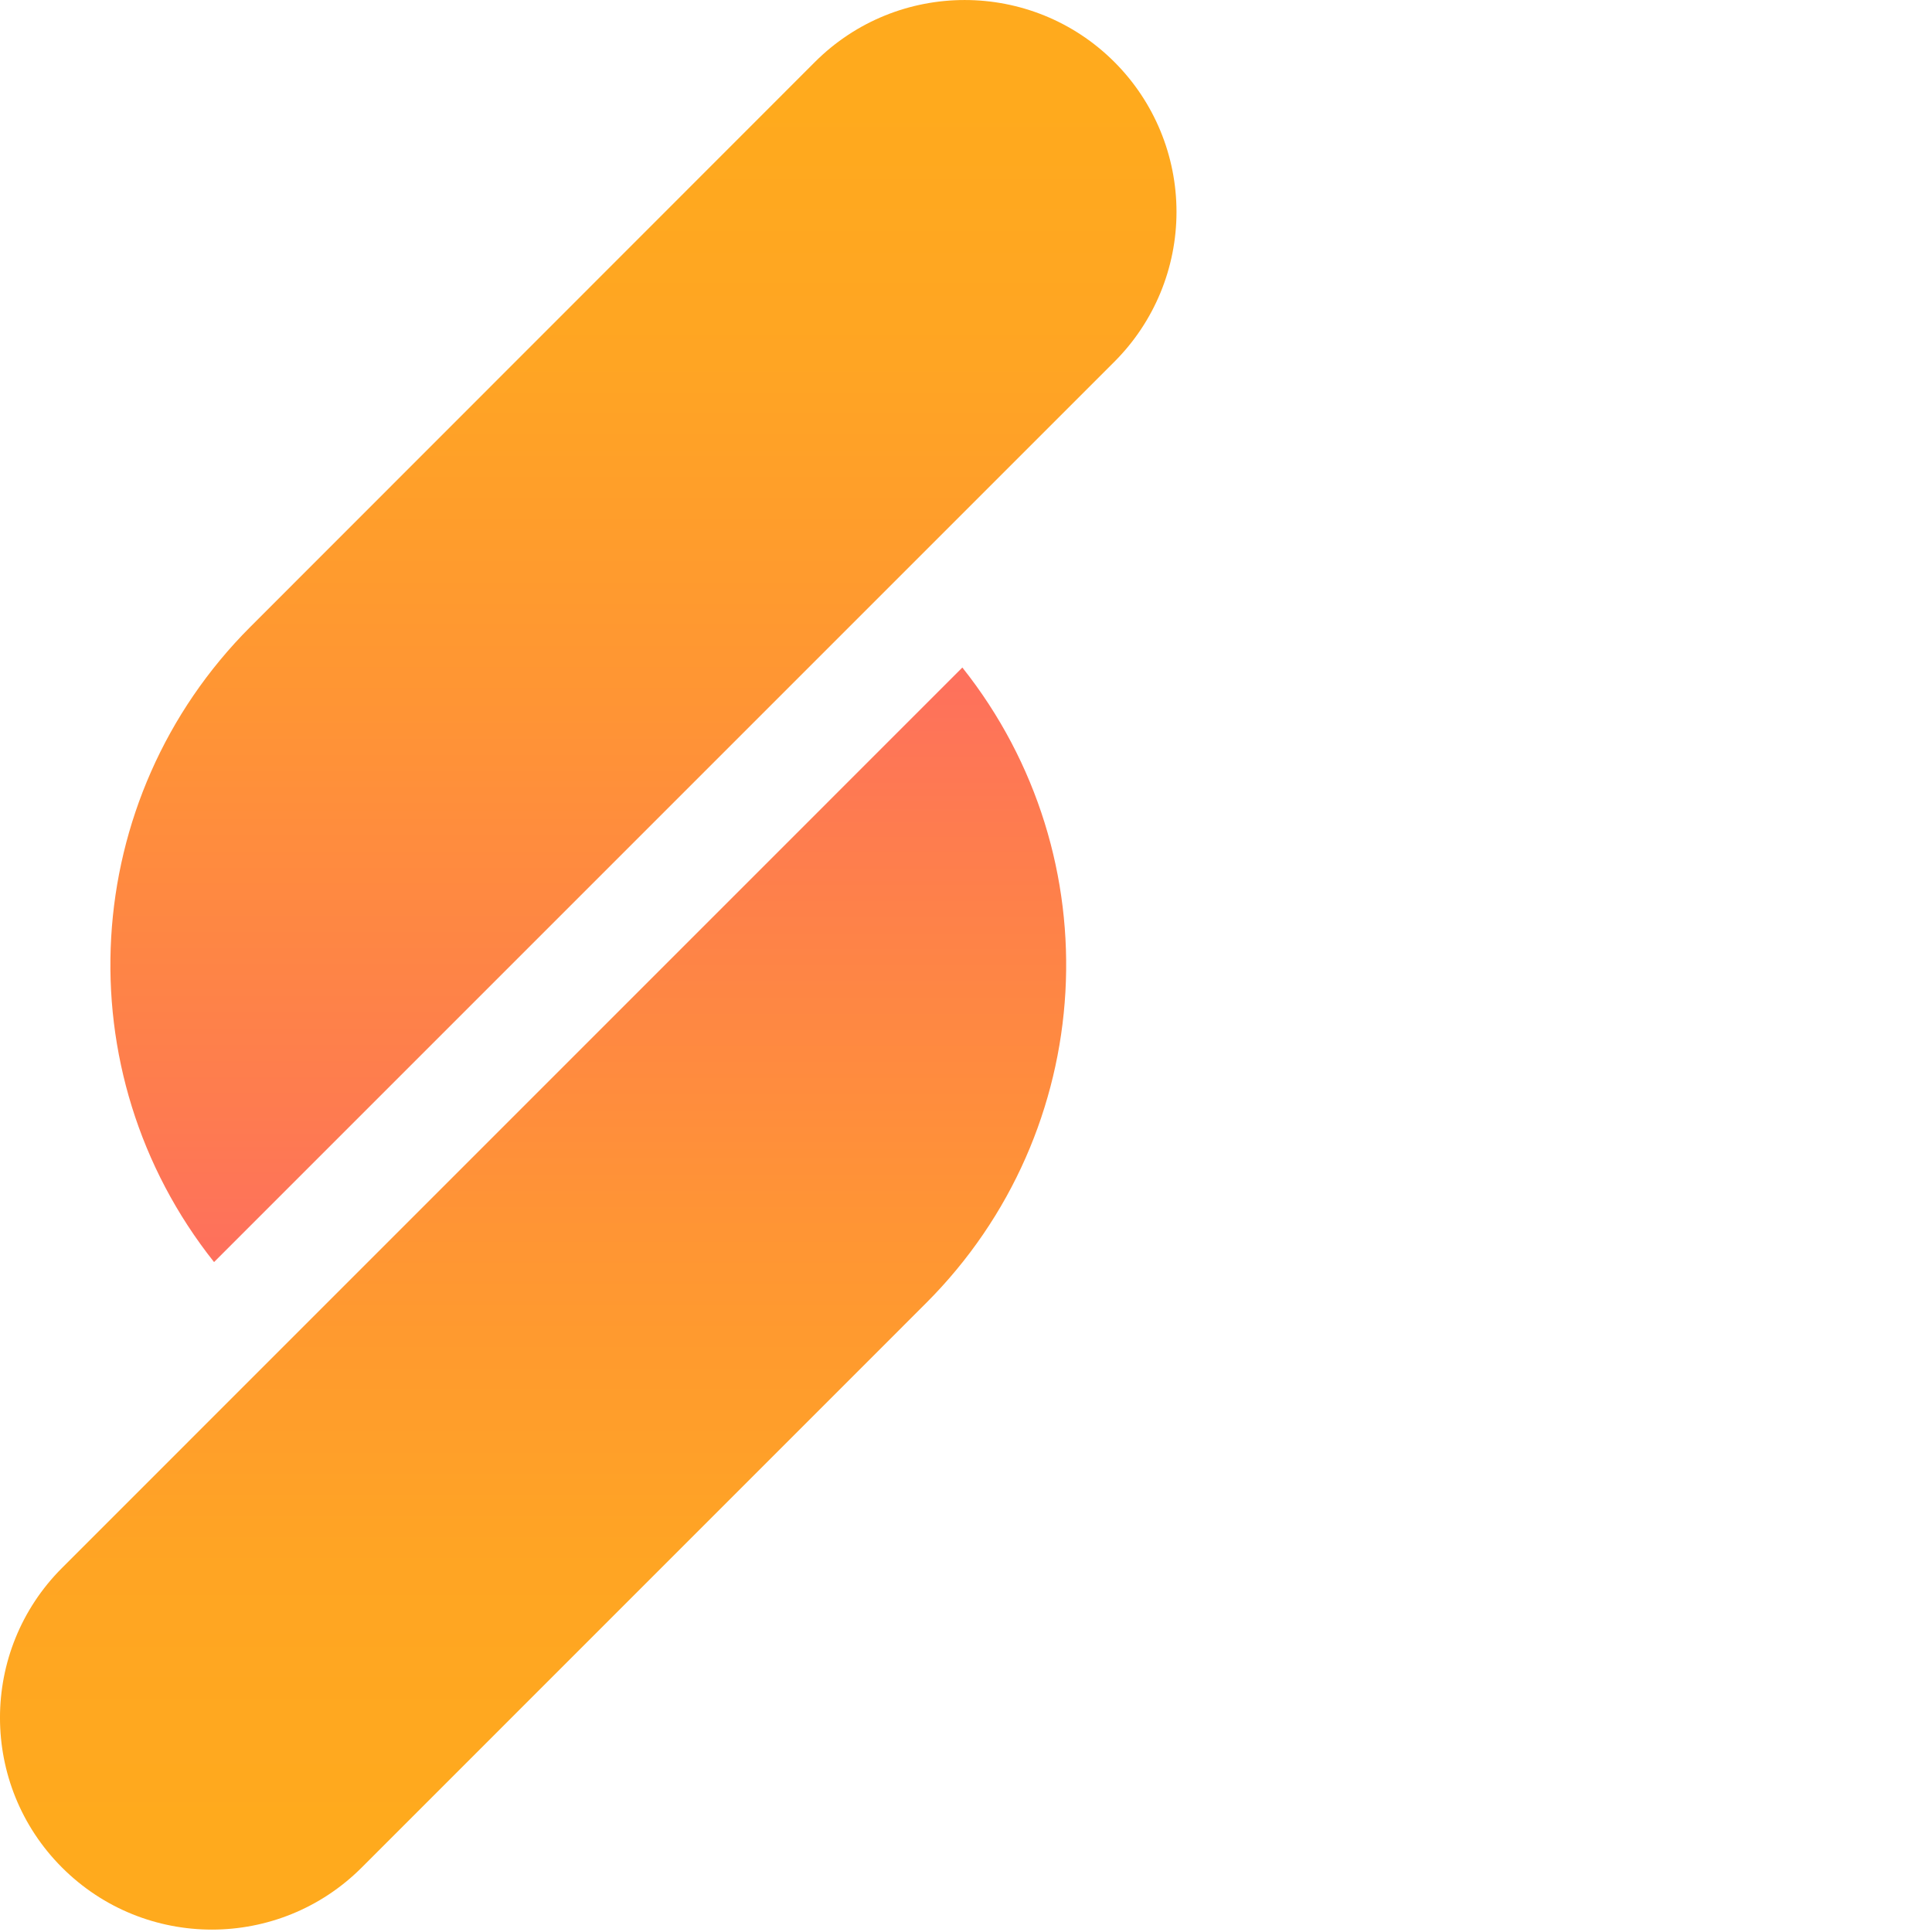
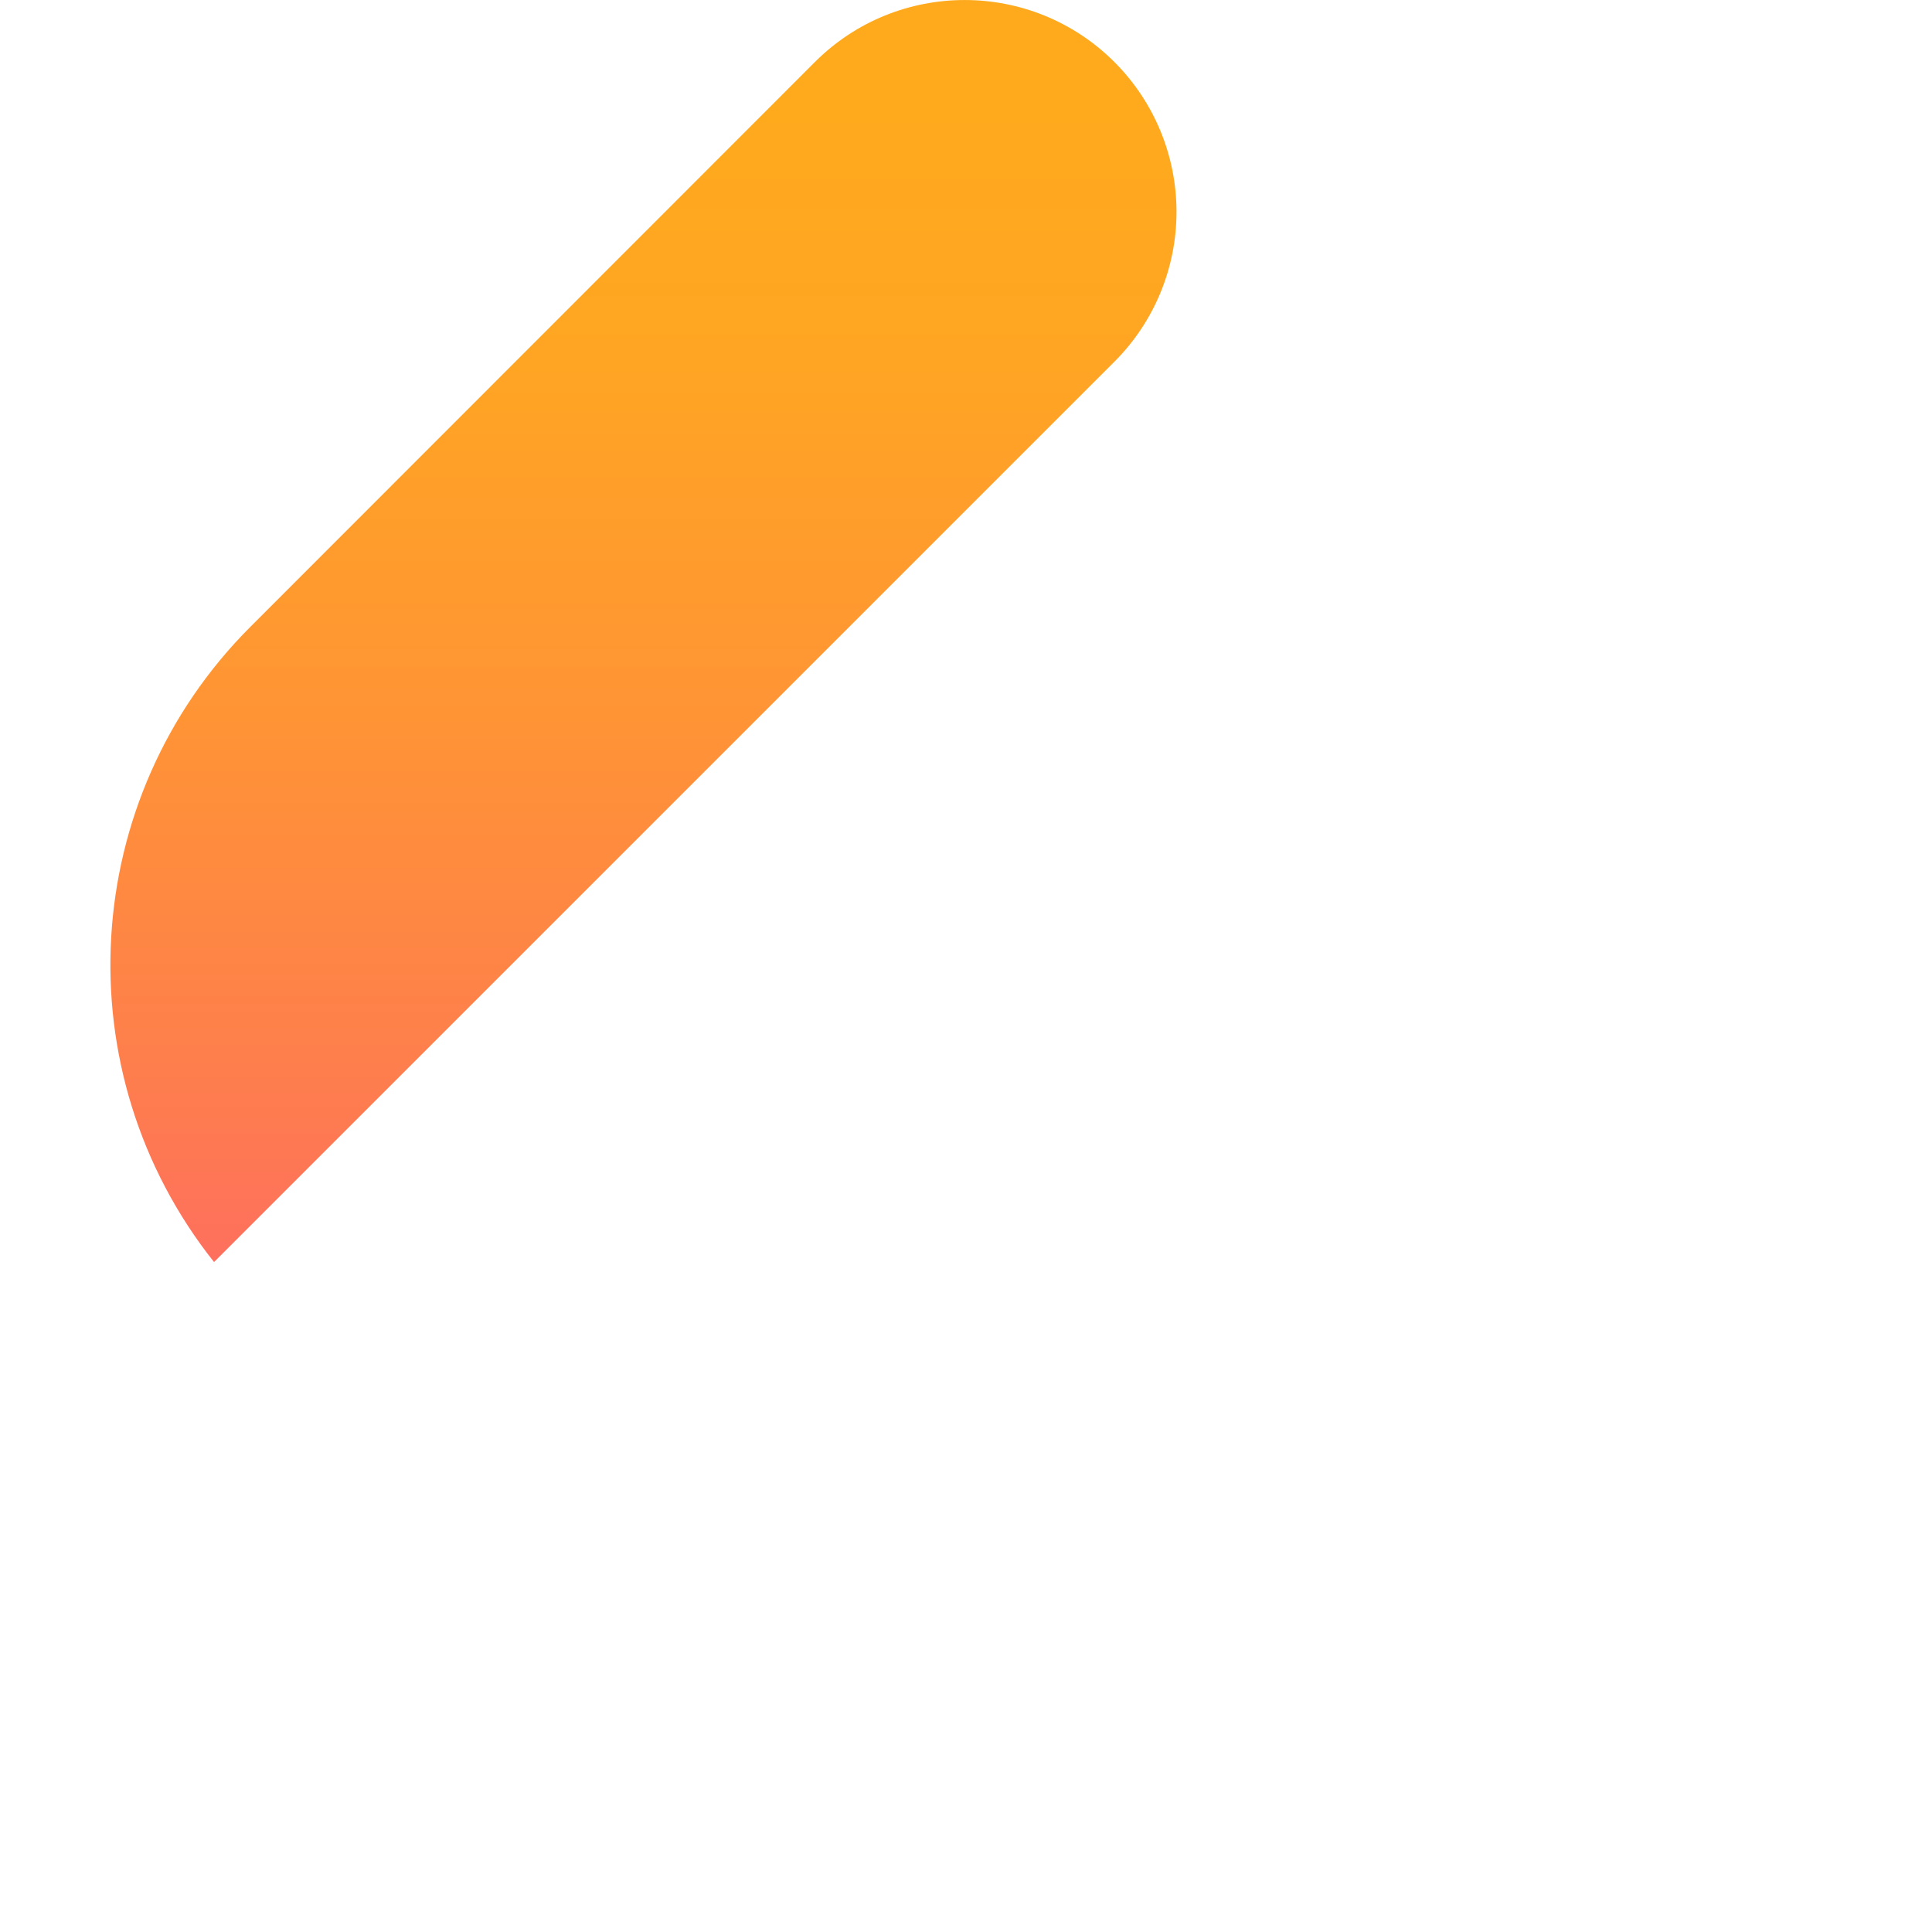
<svg xmlns="http://www.w3.org/2000/svg" width="265px" height="265px" viewBox="0 0 265 265" version="1.1">
  <title>Servebolt_logo</title>
  <desc>Created with Sketch.</desc>
  <defs>
    <linearGradient x1="50.007%" y1="0%" x2="50.007%" y2="99.999%" id="linearGradient-1">
      <stop stop-color="#FE6F5E" offset="0%" />
      <stop stop-color="#FE7C4F" offset="13%" />
      <stop stop-color="#FF9534" offset="44%" />
      <stop stop-color="#FFA523" offset="70%" />
      <stop stop-color="#FFAA1D" offset="90%" />
    </linearGradient>
    <linearGradient x1="49.995%" y1="100%" x2="49.995%" y2="-0.001%" id="linearGradient-2">
      <stop stop-color="#FE6F5E" offset="0%" />
      <stop stop-color="#FE7C4F" offset="13%" />
      <stop stop-color="#FF9534" offset="44%" />
      <stop stop-color="#FFA523" offset="70%" />
      <stop stop-color="#FFAA1D" offset="90%" />
    </linearGradient>
  </defs>
  <g id="Page-1" stroke="none" stroke-width="1" fill="none" fill-rule="evenodd">
    <g id="Servebolt_logo" transform="translate(-1, 0)" fill-rule="nonzero">
-       <path d="M133,91.56 C153.736,117.647 151.606,155.139 128.05,178.71 L50.61,256.16 C39.261,267.509 20.859,267.509 9.51,256.16 C-1.839,244.811 -1.839,226.409 9.51,215.06 L133,91.56 Z" id="Path" fill="url(#linearGradient-1)" />
      <path d="M153.86,8.51 C159.311,13.96 162.373,21.352 162.373,29.06 C162.373,36.768 159.311,44.16 153.86,49.61 L30.36,173.11 C9.638,147.01 11.789,109.518 35.36,85.96 L112.77,8.51 C124.118,-2.834 142.512,-2.834 153.86,8.51 Z" id="Path" fill="url(#linearGradient-2)" />
    </g>
  </g>
</svg>